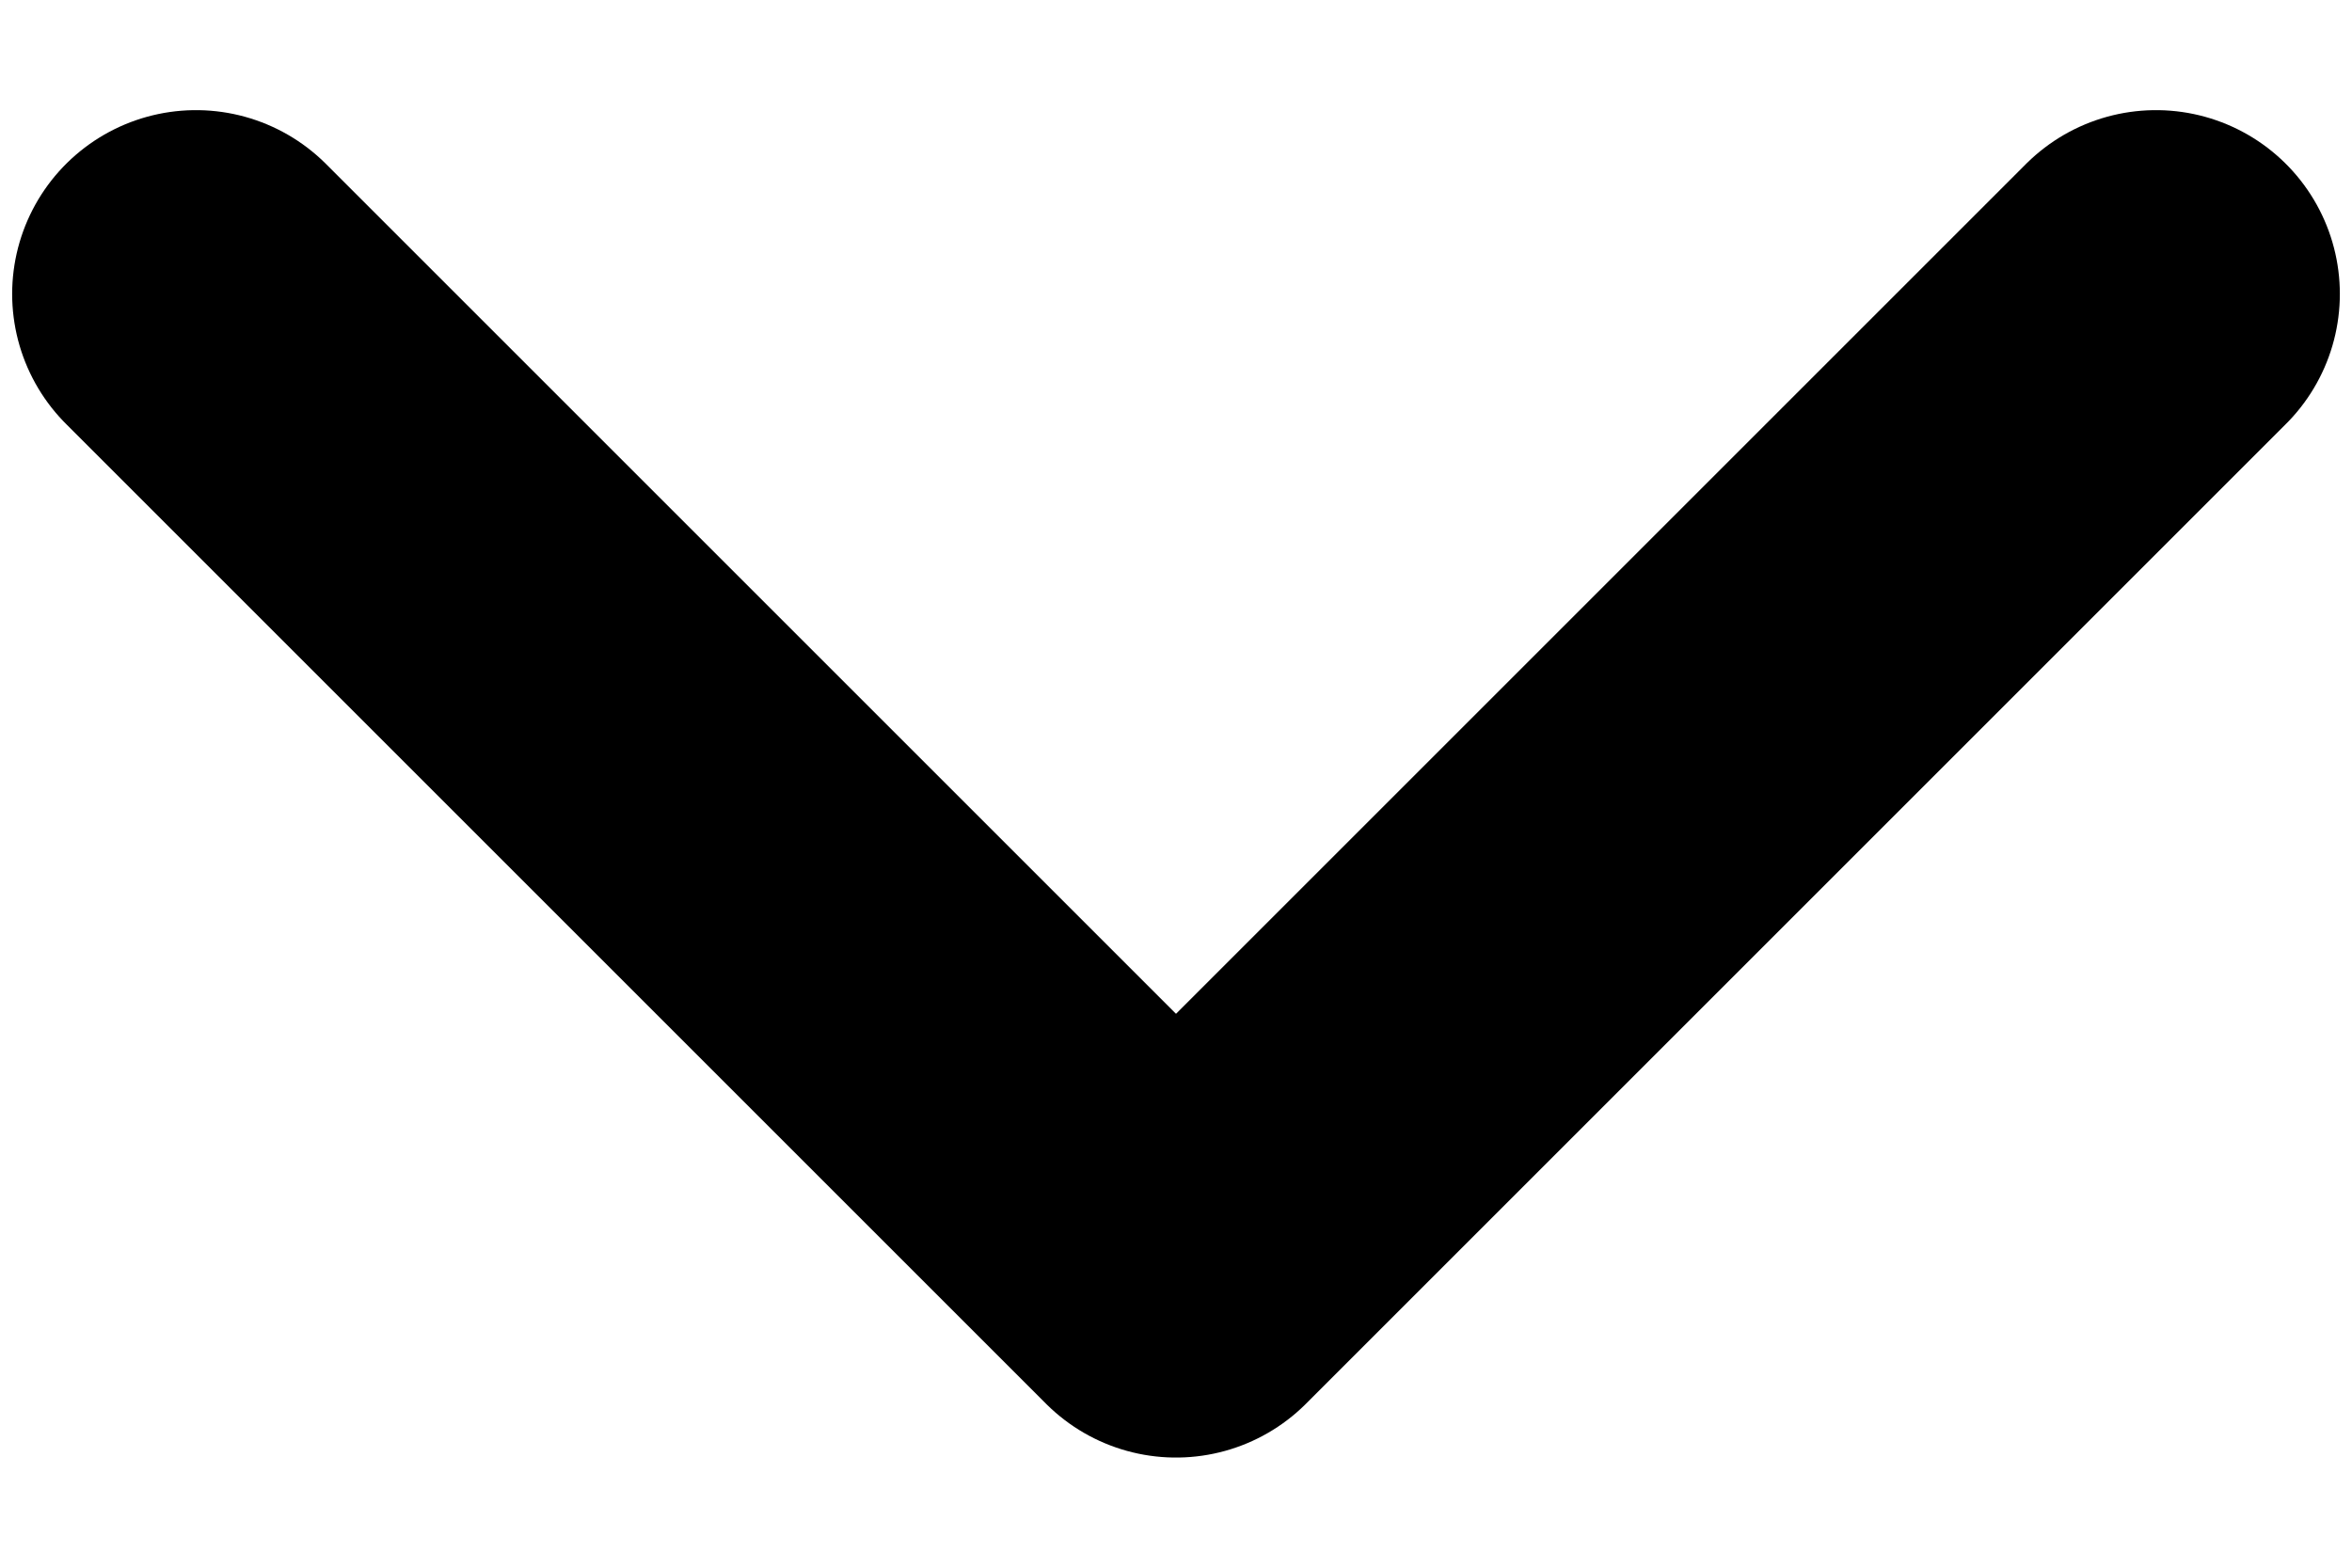
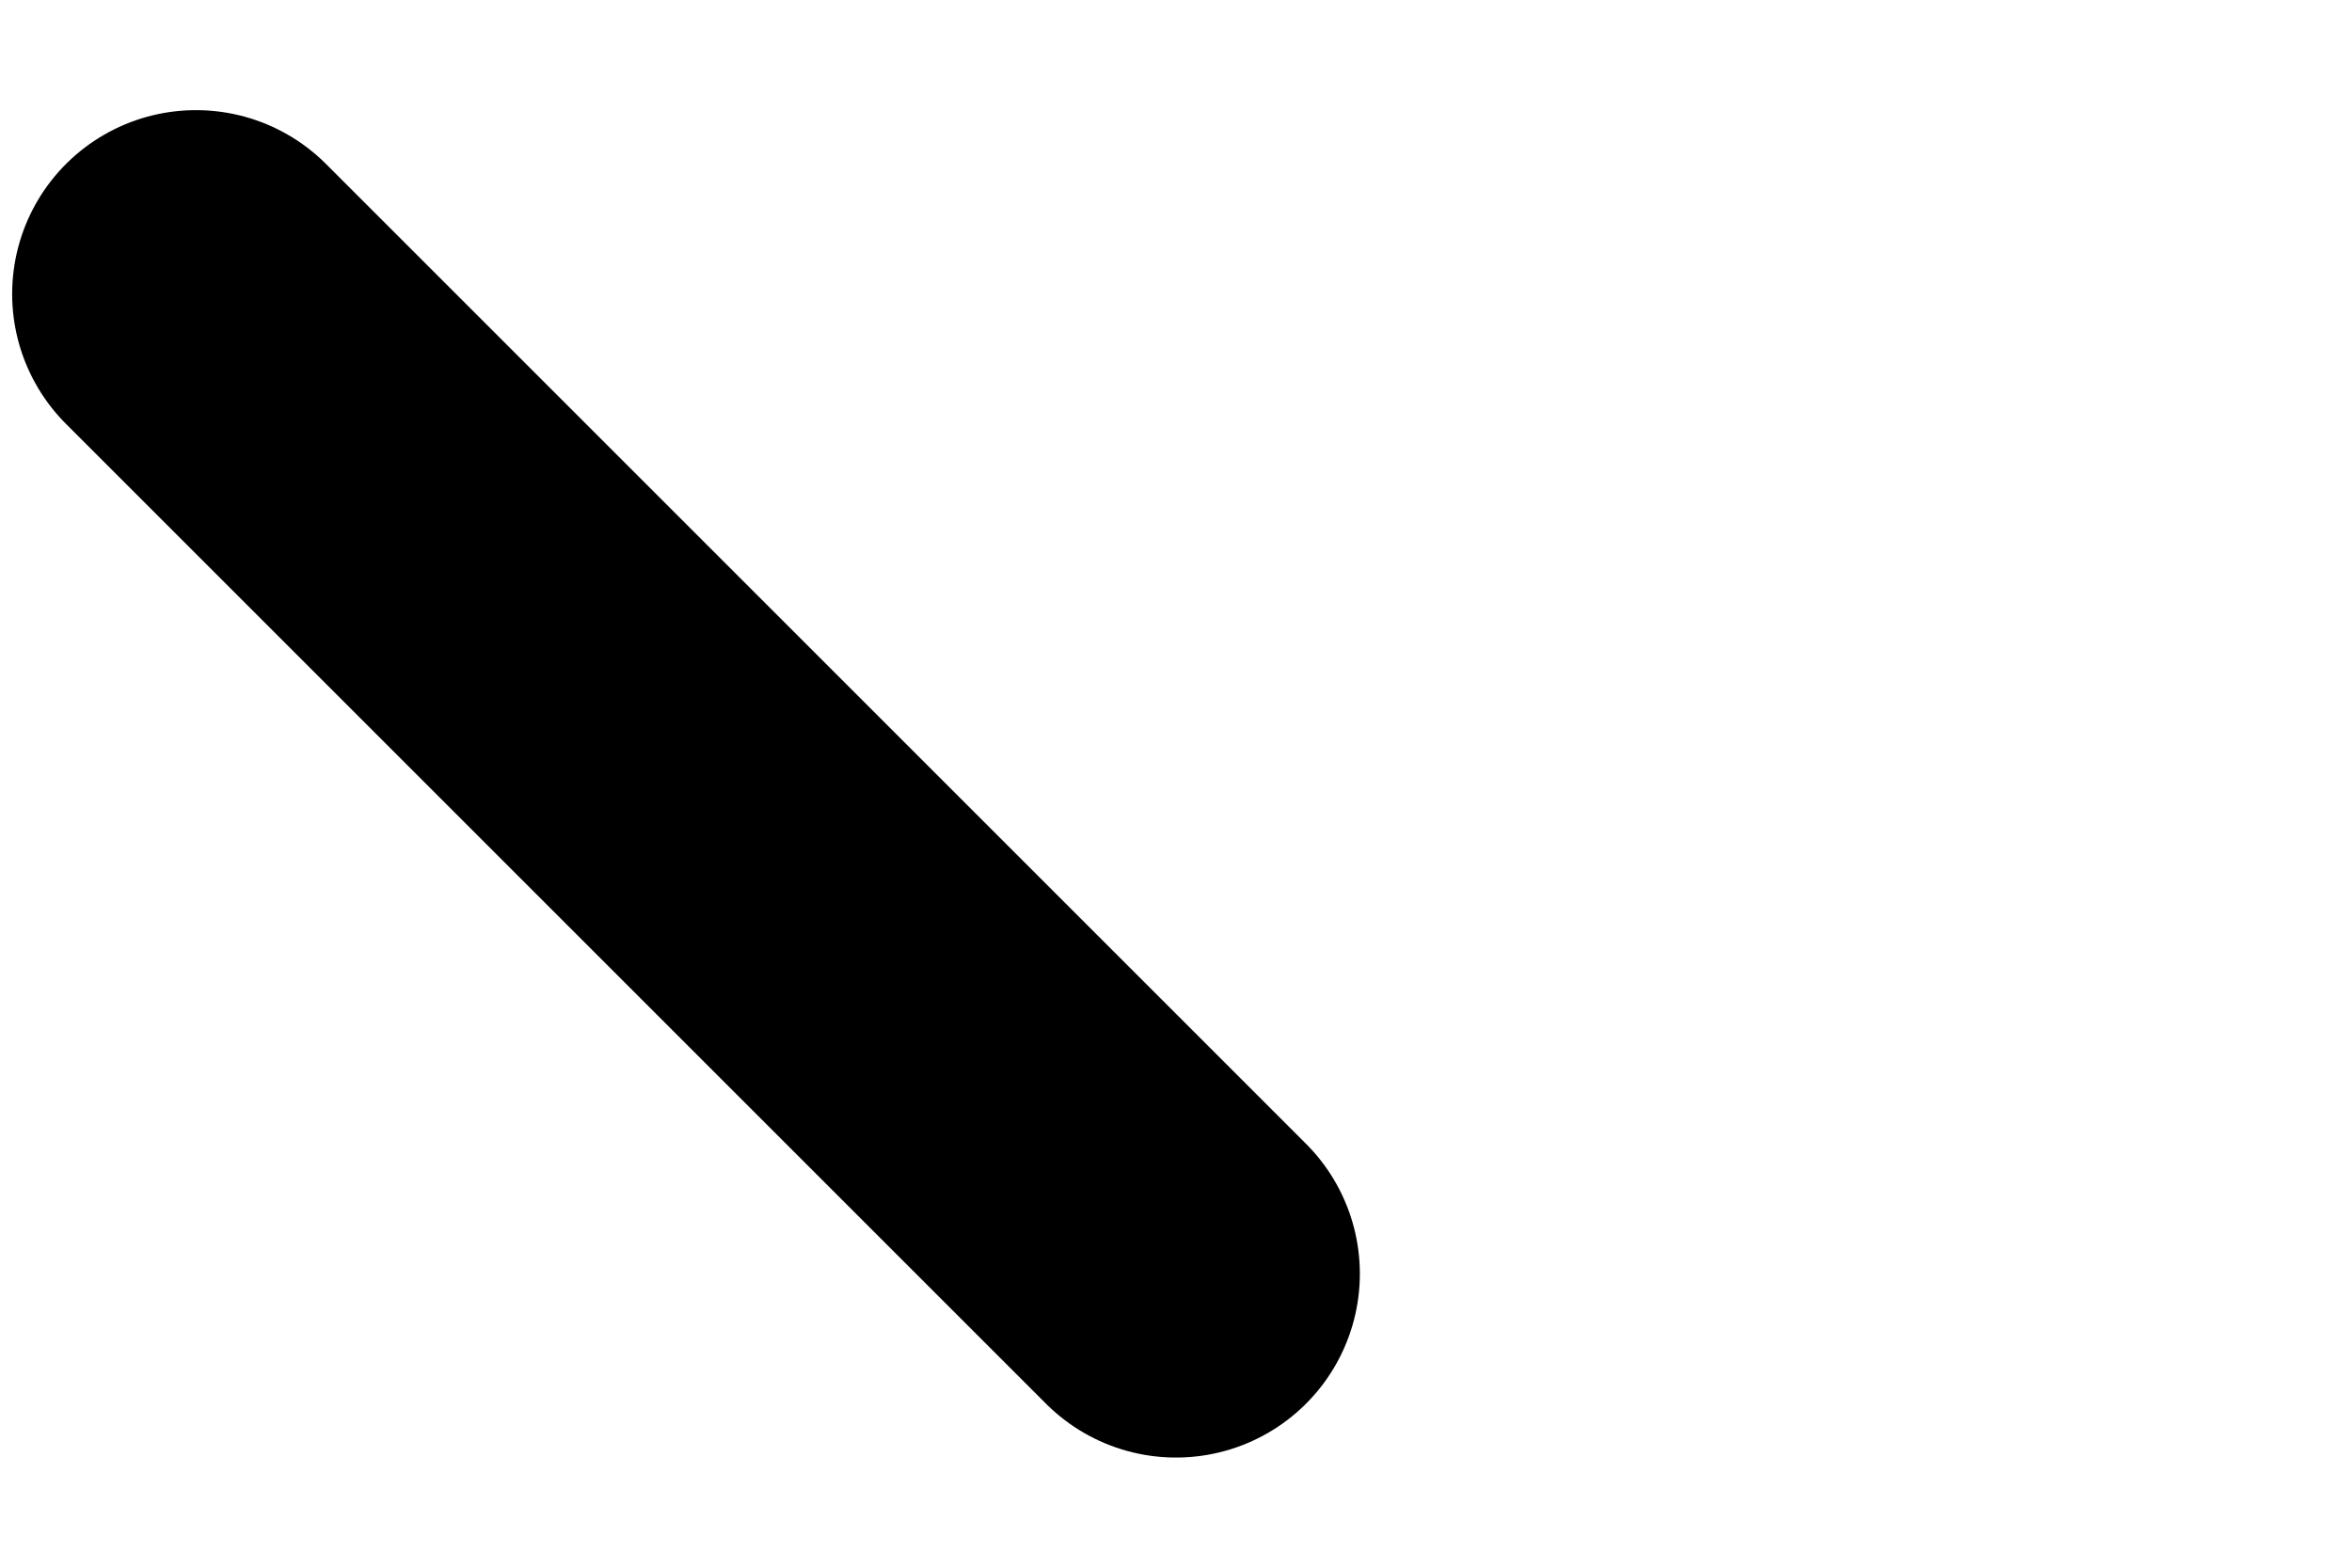
<svg xmlns="http://www.w3.org/2000/svg" width="9" height="6" viewBox="0 0 9 6" fill="none">
-   <path d="M0.75 1.125L4.5 4.875L8.25 1.125" stroke="black" stroke-width="1.407" stroke-linecap="round" stroke-linejoin="round" />
+   <path d="M0.75 1.125L4.5 4.875" stroke="black" stroke-width="1.407" stroke-linecap="round" stroke-linejoin="round" />
</svg>